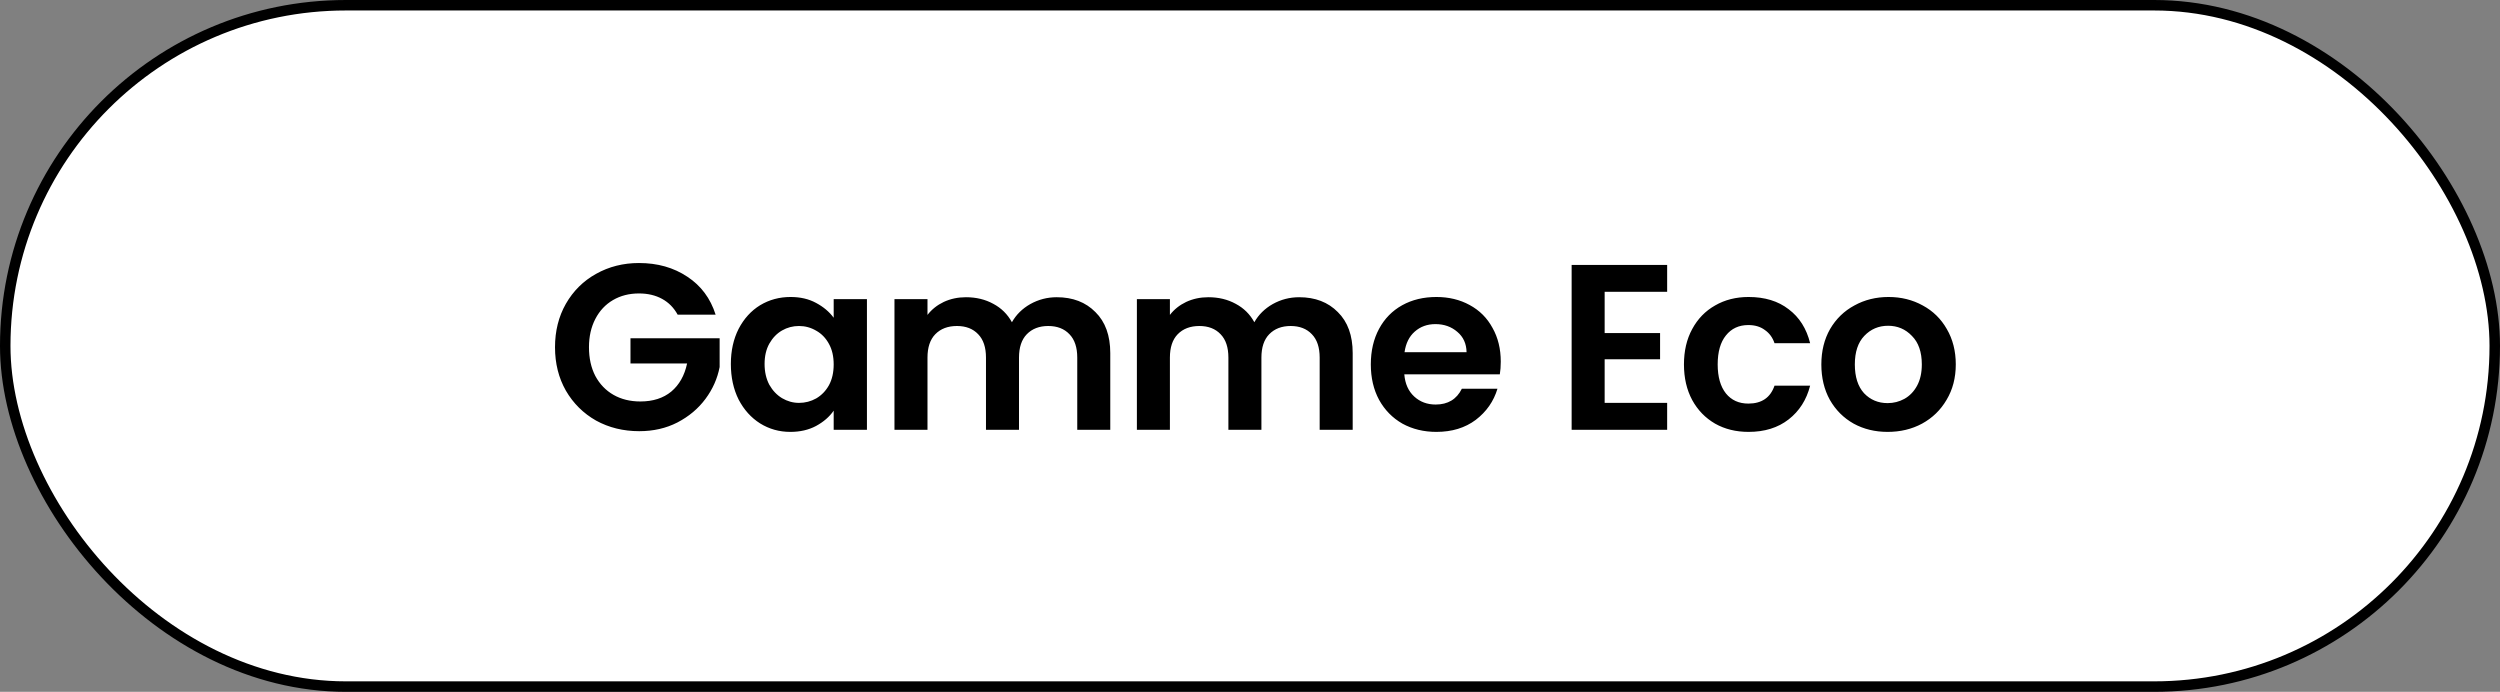
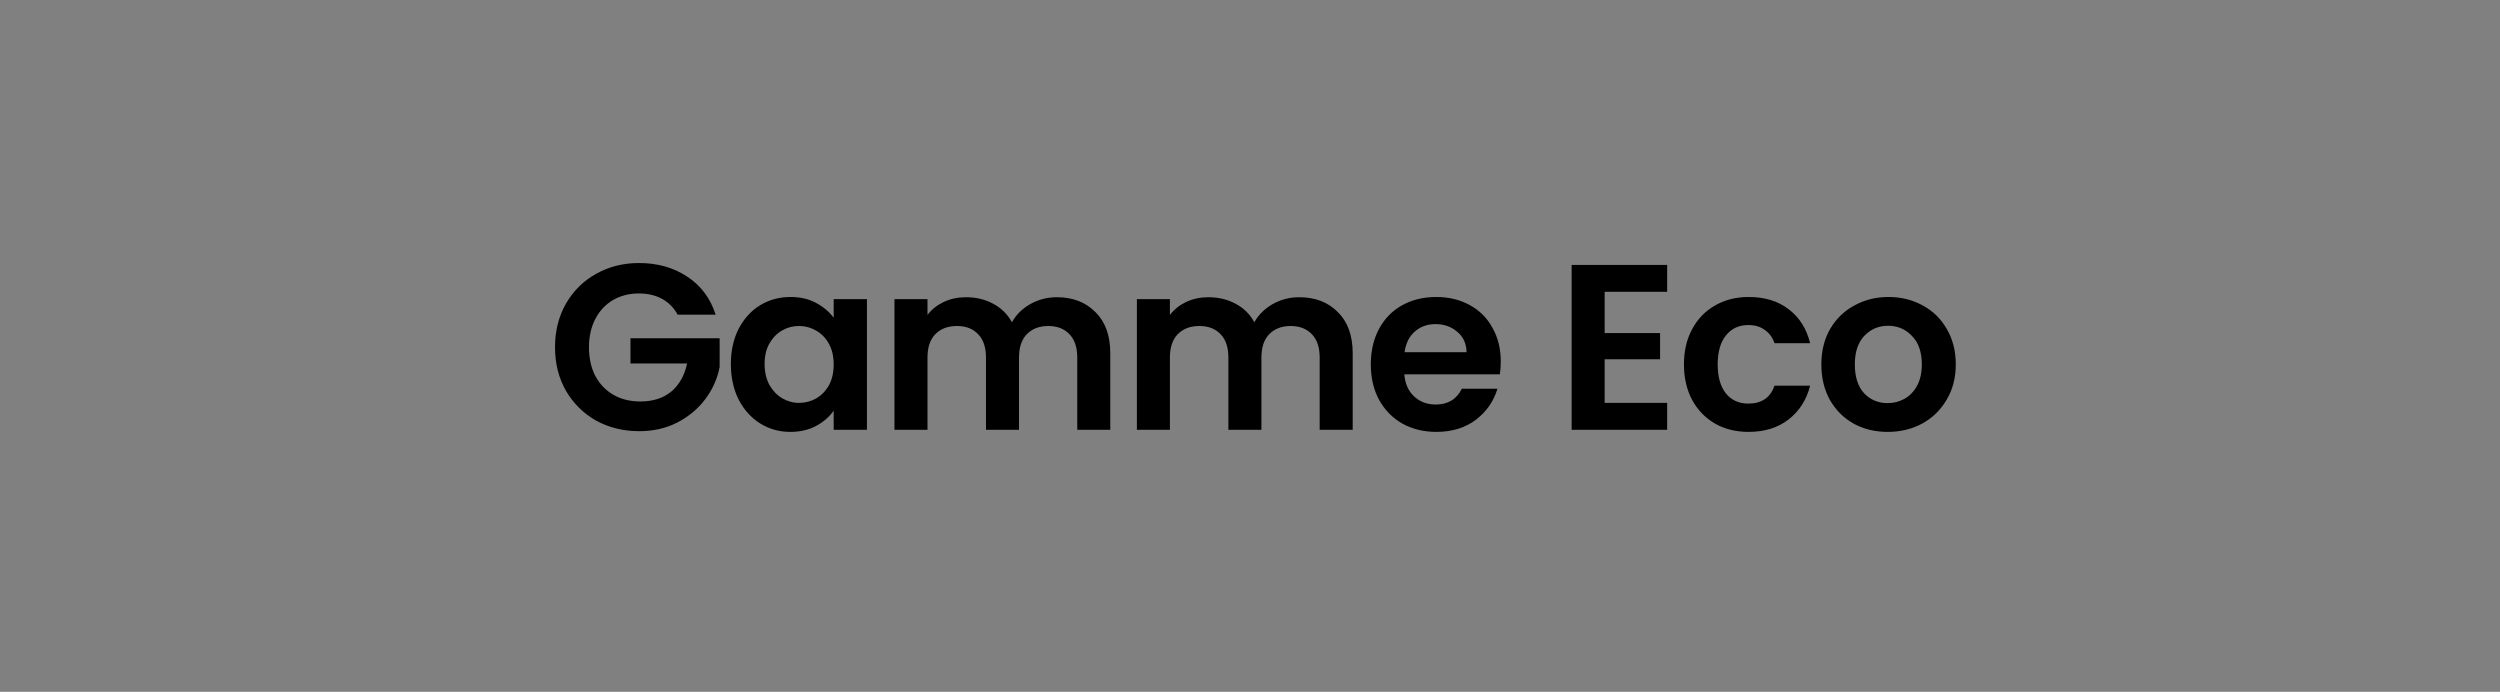
<svg xmlns="http://www.w3.org/2000/svg" width="477" height="132" viewBox="0 0 477 132" fill="none">
  <rect x="0" y="0" width="477" height="132" fill="#808080" stroke="none" />
  <g clip-path="url(#clip0_116_2)">
-     <rect x="1" y="1" width="475" height="130" rx="65" fill="white" stroke="black" stroke-width="2" />
-     <path d="M129.296 60.04C128.576 58.72 127.586 57.715 126.326 57.025C125.066 56.335 123.596 55.99 121.916 55.99C120.056 55.99 118.406 56.41 116.966 57.25C115.526 58.09 114.401 59.29 113.591 60.85C112.781 62.41 112.376 64.21 112.376 66.25C112.376 68.35 112.781 70.18 113.591 71.74C114.431 73.3 115.586 74.5 117.056 75.34C118.526 76.18 120.236 76.6 122.186 76.6C124.586 76.6 126.551 75.97 128.081 74.71C129.611 73.42 130.616 71.635 131.096 69.355H120.296V64.54H137.306V70.03C136.886 72.22 135.986 74.245 134.606 76.105C133.226 77.965 131.441 79.465 129.251 80.605C127.091 81.715 124.661 82.27 121.961 82.27C118.931 82.27 116.186 81.595 113.726 80.245C111.296 78.865 109.376 76.96 107.966 74.53C106.586 72.1 105.896 69.34 105.896 66.25C105.896 63.16 106.586 60.4 107.966 57.97C109.376 55.51 111.296 53.605 113.726 52.255C116.186 50.875 118.916 50.185 121.916 50.185C125.456 50.185 128.531 51.055 131.141 52.795C133.751 54.505 135.551 56.92 136.541 60.04H129.296ZM139.447 69.445C139.447 66.925 139.942 64.69 140.932 62.74C141.952 60.79 143.317 59.29 145.027 58.24C146.767 57.19 148.702 56.665 150.832 56.665C152.692 56.665 154.312 57.04 155.692 57.79C157.102 58.54 158.227 59.485 159.067 60.625V57.07H165.412V82H159.067V78.355C158.257 79.525 157.132 80.5 155.692 81.28C154.282 82.03 152.647 82.405 150.787 82.405C148.687 82.405 146.767 81.865 145.027 80.785C143.317 79.705 141.952 78.19 140.932 76.24C139.942 74.26 139.447 71.995 139.447 69.445ZM159.067 69.535C159.067 68.005 158.767 66.7 158.167 65.62C157.567 64.51 156.757 63.67 155.737 63.1C154.717 62.5 153.622 62.2 152.452 62.2C151.282 62.2 150.202 62.485 149.212 63.055C148.222 63.625 147.412 64.465 146.782 65.575C146.182 66.655 145.882 67.945 145.882 69.445C145.882 70.945 146.182 72.265 146.782 73.405C147.412 74.515 148.222 75.37 149.212 75.97C150.232 76.57 151.312 76.87 152.452 76.87C153.622 76.87 154.717 76.585 155.737 76.015C156.757 75.415 157.567 74.575 158.167 73.495C158.767 72.385 159.067 71.065 159.067 69.535ZM201.625 56.71C204.685 56.71 207.145 57.655 209.005 59.545C210.895 61.405 211.84 64.015 211.84 67.375V82H205.54V68.23C205.54 66.28 205.045 64.795 204.055 63.775C203.065 62.725 201.715 62.2 200.005 62.2C198.295 62.2 196.93 62.725 195.91 63.775C194.92 64.795 194.425 66.28 194.425 68.23V82H188.125V68.23C188.125 66.28 187.63 64.795 186.64 63.775C185.65 62.725 184.3 62.2 182.59 62.2C180.85 62.2 179.47 62.725 178.45 63.775C177.46 64.795 176.965 66.28 176.965 68.23V82H170.665V57.07H176.965V60.085C177.775 59.035 178.81 58.21 180.07 57.61C181.36 57.01 182.77 56.71 184.3 56.71C186.25 56.71 187.99 57.13 189.52 57.97C191.05 58.78 192.235 59.95 193.075 61.48C193.885 60.04 195.055 58.885 196.585 58.015C198.145 57.145 199.825 56.71 201.625 56.71ZM247.878 56.71C250.938 56.71 253.398 57.655 255.258 59.545C257.148 61.405 258.093 64.015 258.093 67.375V82H251.793V68.23C251.793 66.28 251.298 64.795 250.308 63.775C249.318 62.725 247.968 62.2 246.258 62.2C244.548 62.2 243.183 62.725 242.163 63.775C241.173 64.795 240.678 66.28 240.678 68.23V82H234.378V68.23C234.378 66.28 233.883 64.795 232.893 63.775C231.903 62.725 230.553 62.2 228.843 62.2C227.103 62.2 225.723 62.725 224.703 63.775C223.713 64.795 223.218 66.28 223.218 68.23V82H216.918V57.07H223.218V60.085C224.028 59.035 225.063 58.21 226.323 57.61C227.613 57.01 229.023 56.71 230.553 56.71C232.503 56.71 234.243 57.13 235.773 57.97C237.303 58.78 238.488 59.95 239.328 61.48C240.138 60.04 241.308 58.885 242.838 58.015C244.398 57.145 246.078 56.71 247.878 56.71ZM286.346 68.995C286.346 69.895 286.286 70.705 286.166 71.425H267.941C268.091 73.225 268.721 74.635 269.831 75.655C270.941 76.675 272.306 77.185 273.926 77.185C276.266 77.185 277.931 76.18 278.921 74.17H285.716C284.996 76.57 283.616 78.55 281.576 80.11C279.536 81.64 277.031 82.405 274.061 82.405C271.661 82.405 269.501 81.88 267.581 80.83C265.691 79.75 264.206 78.235 263.126 76.285C262.076 74.335 261.551 72.085 261.551 69.535C261.551 66.955 262.076 64.69 263.126 62.74C264.176 60.79 265.646 59.29 267.536 58.24C269.426 57.19 271.601 56.665 274.061 56.665C276.431 56.665 278.546 57.175 280.406 58.195C282.296 59.215 283.751 60.67 284.771 62.56C285.821 64.42 286.346 66.565 286.346 68.995ZM279.821 67.195C279.791 65.575 279.206 64.285 278.066 63.325C276.926 62.335 275.531 61.84 273.881 61.84C272.321 61.84 271.001 62.32 269.921 63.28C268.871 64.21 268.226 65.515 267.986 67.195H279.821ZM306.168 55.675V63.55H316.743V68.545H306.168V76.87H318.093V82H299.868V50.545H318.093V55.675H306.168ZM321.298 69.535C321.298 66.955 321.823 64.705 322.873 62.785C323.923 60.835 325.378 59.335 327.238 58.285C329.098 57.205 331.228 56.665 333.628 56.665C336.718 56.665 339.268 57.445 341.278 59.005C343.318 60.535 344.683 62.695 345.373 65.485H338.578C338.218 64.405 337.603 63.565 336.733 62.965C335.893 62.335 334.843 62.02 333.583 62.02C331.783 62.02 330.358 62.68 329.308 64C328.258 65.29 327.733 67.135 327.733 69.535C327.733 71.905 328.258 73.75 329.308 75.07C330.358 76.36 331.783 77.005 333.583 77.005C336.133 77.005 337.798 75.865 338.578 73.585H345.373C344.683 76.285 343.318 78.43 341.278 80.02C339.238 81.61 336.688 82.405 333.628 82.405C331.228 82.405 329.098 81.88 327.238 80.83C325.378 79.75 323.923 78.25 322.873 76.33C321.823 74.38 321.298 72.115 321.298 69.535ZM360.158 82.405C357.758 82.405 355.598 81.88 353.678 80.83C351.758 79.75 350.243 78.235 349.133 76.285C348.053 74.335 347.513 72.085 347.513 69.535C347.513 66.985 348.068 64.735 349.178 62.785C350.318 60.835 351.863 59.335 353.813 58.285C355.763 57.205 357.938 56.665 360.338 56.665C362.738 56.665 364.913 57.205 366.863 58.285C368.813 59.335 370.343 60.835 371.453 62.785C372.593 64.735 373.163 66.985 373.163 69.535C373.163 72.085 372.578 74.335 371.408 76.285C370.268 78.235 368.708 79.75 366.728 80.83C364.778 81.88 362.588 82.405 360.158 82.405ZM360.158 76.915C361.298 76.915 362.363 76.645 363.353 76.105C364.373 75.535 365.183 74.695 365.783 73.585C366.383 72.475 366.683 71.125 366.683 69.535C366.683 67.165 366.053 65.35 364.793 64.09C363.563 62.8 362.048 62.155 360.248 62.155C358.448 62.155 356.933 62.8 355.703 64.09C354.503 65.35 353.903 67.165 353.903 69.535C353.903 71.905 354.488 73.735 355.658 75.025C356.858 76.285 358.358 76.915 360.158 76.915Z" fill="black" />
+     <path d="M129.296 60.04C128.576 58.72 127.586 57.715 126.326 57.025C125.066 56.335 123.596 55.99 121.916 55.99C120.056 55.99 118.406 56.41 116.966 57.25C115.526 58.09 114.401 59.29 113.591 60.85C112.781 62.41 112.376 64.21 112.376 66.25C112.376 68.35 112.781 70.18 113.591 71.74C114.431 73.3 115.586 74.5 117.056 75.34C118.526 76.18 120.236 76.6 122.186 76.6C124.586 76.6 126.551 75.97 128.081 74.71C129.611 73.42 130.616 71.635 131.096 69.355H120.296V64.54H137.306V70.03C136.886 72.22 135.986 74.245 134.606 76.105C133.226 77.965 131.441 79.465 129.251 80.605C127.091 81.715 124.661 82.27 121.961 82.27C118.931 82.27 116.186 81.595 113.726 80.245C111.296 78.865 109.376 76.96 107.966 74.53C106.586 72.1 105.896 69.34 105.896 66.25C105.896 63.16 106.586 60.4 107.966 57.97C109.376 55.51 111.296 53.605 113.726 52.255C116.186 50.875 118.916 50.185 121.916 50.185C125.456 50.185 128.531 51.055 131.141 52.795C133.751 54.505 135.551 56.92 136.541 60.04H129.296ZM139.447 69.445C139.447 66.925 139.942 64.69 140.932 62.74C141.952 60.79 143.317 59.29 145.027 58.24C146.767 57.19 148.702 56.665 150.832 56.665C152.692 56.665 154.312 57.04 155.692 57.79C157.102 58.54 158.227 59.485 159.067 60.625V57.07H165.412V82H159.067V78.355C158.257 79.525 157.132 80.5 155.692 81.28C154.282 82.03 152.647 82.405 150.787 82.405C148.687 82.405 146.767 81.865 145.027 80.785C143.317 79.705 141.952 78.19 140.932 76.24C139.942 74.26 139.447 71.995 139.447 69.445ZM159.067 69.535C159.067 68.005 158.767 66.7 158.167 65.62C157.567 64.51 156.757 63.67 155.737 63.1C154.717 62.5 153.622 62.2 152.452 62.2C151.282 62.2 150.202 62.485 149.212 63.055C148.222 63.625 147.412 64.465 146.782 65.575C146.182 66.655 145.882 67.945 145.882 69.445C145.882 70.945 146.182 72.265 146.782 73.405C147.412 74.515 148.222 75.37 149.212 75.97C150.232 76.57 151.312 76.87 152.452 76.87C153.622 76.87 154.717 76.585 155.737 76.015C156.757 75.415 157.567 74.575 158.167 73.495C158.767 72.385 159.067 71.065 159.067 69.535ZM201.625 56.71C204.685 56.71 207.145 57.655 209.005 59.545C210.895 61.405 211.84 64.015 211.84 67.375V82H205.54V68.23C205.54 66.28 205.045 64.795 204.055 63.775C203.065 62.725 201.715 62.2 200.005 62.2C198.295 62.2 196.93 62.725 195.91 63.775C194.92 64.795 194.425 66.28 194.425 68.23V82H188.125V68.23C188.125 66.28 187.63 64.795 186.64 63.775C185.65 62.725 184.3 62.2 182.59 62.2C180.85 62.2 179.47 62.725 178.45 63.775C177.46 64.795 176.965 66.28 176.965 68.23V82H170.665V57.07H176.965V60.085C177.775 59.035 178.81 58.21 180.07 57.61C181.36 57.01 182.77 56.71 184.3 56.71C186.25 56.71 187.99 57.13 189.52 57.97C191.05 58.78 192.235 59.95 193.075 61.48C193.885 60.04 195.055 58.885 196.585 58.015C198.145 57.145 199.825 56.71 201.625 56.71ZM247.878 56.71C250.938 56.71 253.398 57.655 255.258 59.545C257.148 61.405 258.093 64.015 258.093 67.375V82H251.793V68.23C251.793 66.28 251.298 64.795 250.308 63.775C249.318 62.725 247.968 62.2 246.258 62.2C244.548 62.2 243.183 62.725 242.163 63.775C241.173 64.795 240.678 66.28 240.678 68.23V82H234.378V68.23C234.378 66.28 233.883 64.795 232.893 63.775C231.903 62.725 230.553 62.2 228.843 62.2C227.103 62.2 225.723 62.725 224.703 63.775C223.713 64.795 223.218 66.28 223.218 68.23V82H216.918V57.07H223.218V60.085C224.028 59.035 225.063 58.21 226.323 57.61C227.613 57.01 229.023 56.71 230.553 56.71C232.503 56.71 234.243 57.13 235.773 57.97C237.303 58.78 238.488 59.95 239.328 61.48C240.138 60.04 241.308 58.885 242.838 58.015C244.398 57.145 246.078 56.71 247.878 56.71ZM286.346 68.995C286.346 69.895 286.286 70.705 286.166 71.425H267.941C268.091 73.225 268.721 74.635 269.831 75.655C270.941 76.675 272.306 77.185 273.926 77.185C276.266 77.185 277.931 76.18 278.921 74.17H285.716C284.996 76.57 283.616 78.55 281.576 80.11C279.536 81.64 277.031 82.405 274.061 82.405C271.661 82.405 269.501 81.88 267.581 80.83C265.691 79.75 264.206 78.235 263.126 76.285C262.076 74.335 261.551 72.085 261.551 69.535C261.551 66.955 262.076 64.69 263.126 62.74C264.176 60.79 265.646 59.29 267.536 58.24C269.426 57.19 271.601 56.665 274.061 56.665C276.431 56.665 278.546 57.175 280.406 58.195C282.296 59.215 283.751 60.67 284.771 62.56C285.821 64.42 286.346 66.565 286.346 68.995ZM279.821 67.195C279.791 65.575 279.206 64.285 278.066 63.325C276.926 62.335 275.531 61.84 273.881 61.84C272.321 61.84 271.001 62.32 269.921 63.28C268.871 64.21 268.226 65.515 267.986 67.195ZM306.168 55.675V63.55H316.743V68.545H306.168V76.87H318.093V82H299.868V50.545H318.093V55.675H306.168ZM321.298 69.535C321.298 66.955 321.823 64.705 322.873 62.785C323.923 60.835 325.378 59.335 327.238 58.285C329.098 57.205 331.228 56.665 333.628 56.665C336.718 56.665 339.268 57.445 341.278 59.005C343.318 60.535 344.683 62.695 345.373 65.485H338.578C338.218 64.405 337.603 63.565 336.733 62.965C335.893 62.335 334.843 62.02 333.583 62.02C331.783 62.02 330.358 62.68 329.308 64C328.258 65.29 327.733 67.135 327.733 69.535C327.733 71.905 328.258 73.75 329.308 75.07C330.358 76.36 331.783 77.005 333.583 77.005C336.133 77.005 337.798 75.865 338.578 73.585H345.373C344.683 76.285 343.318 78.43 341.278 80.02C339.238 81.61 336.688 82.405 333.628 82.405C331.228 82.405 329.098 81.88 327.238 80.83C325.378 79.75 323.923 78.25 322.873 76.33C321.823 74.38 321.298 72.115 321.298 69.535ZM360.158 82.405C357.758 82.405 355.598 81.88 353.678 80.83C351.758 79.75 350.243 78.235 349.133 76.285C348.053 74.335 347.513 72.085 347.513 69.535C347.513 66.985 348.068 64.735 349.178 62.785C350.318 60.835 351.863 59.335 353.813 58.285C355.763 57.205 357.938 56.665 360.338 56.665C362.738 56.665 364.913 57.205 366.863 58.285C368.813 59.335 370.343 60.835 371.453 62.785C372.593 64.735 373.163 66.985 373.163 69.535C373.163 72.085 372.578 74.335 371.408 76.285C370.268 78.235 368.708 79.75 366.728 80.83C364.778 81.88 362.588 82.405 360.158 82.405ZM360.158 76.915C361.298 76.915 362.363 76.645 363.353 76.105C364.373 75.535 365.183 74.695 365.783 73.585C366.383 72.475 366.683 71.125 366.683 69.535C366.683 67.165 366.053 65.35 364.793 64.09C363.563 62.8 362.048 62.155 360.248 62.155C358.448 62.155 356.933 62.8 355.703 64.09C354.503 65.35 353.903 67.165 353.903 69.535C353.903 71.905 354.488 73.735 355.658 75.025C356.858 76.285 358.358 76.915 360.158 76.915Z" fill="black" />
  </g>
  <defs>
    <clipPath id="clip0_116_2">
      <rect width="477" height="132" fill="white" />
    </clipPath>
  </defs>
</svg>